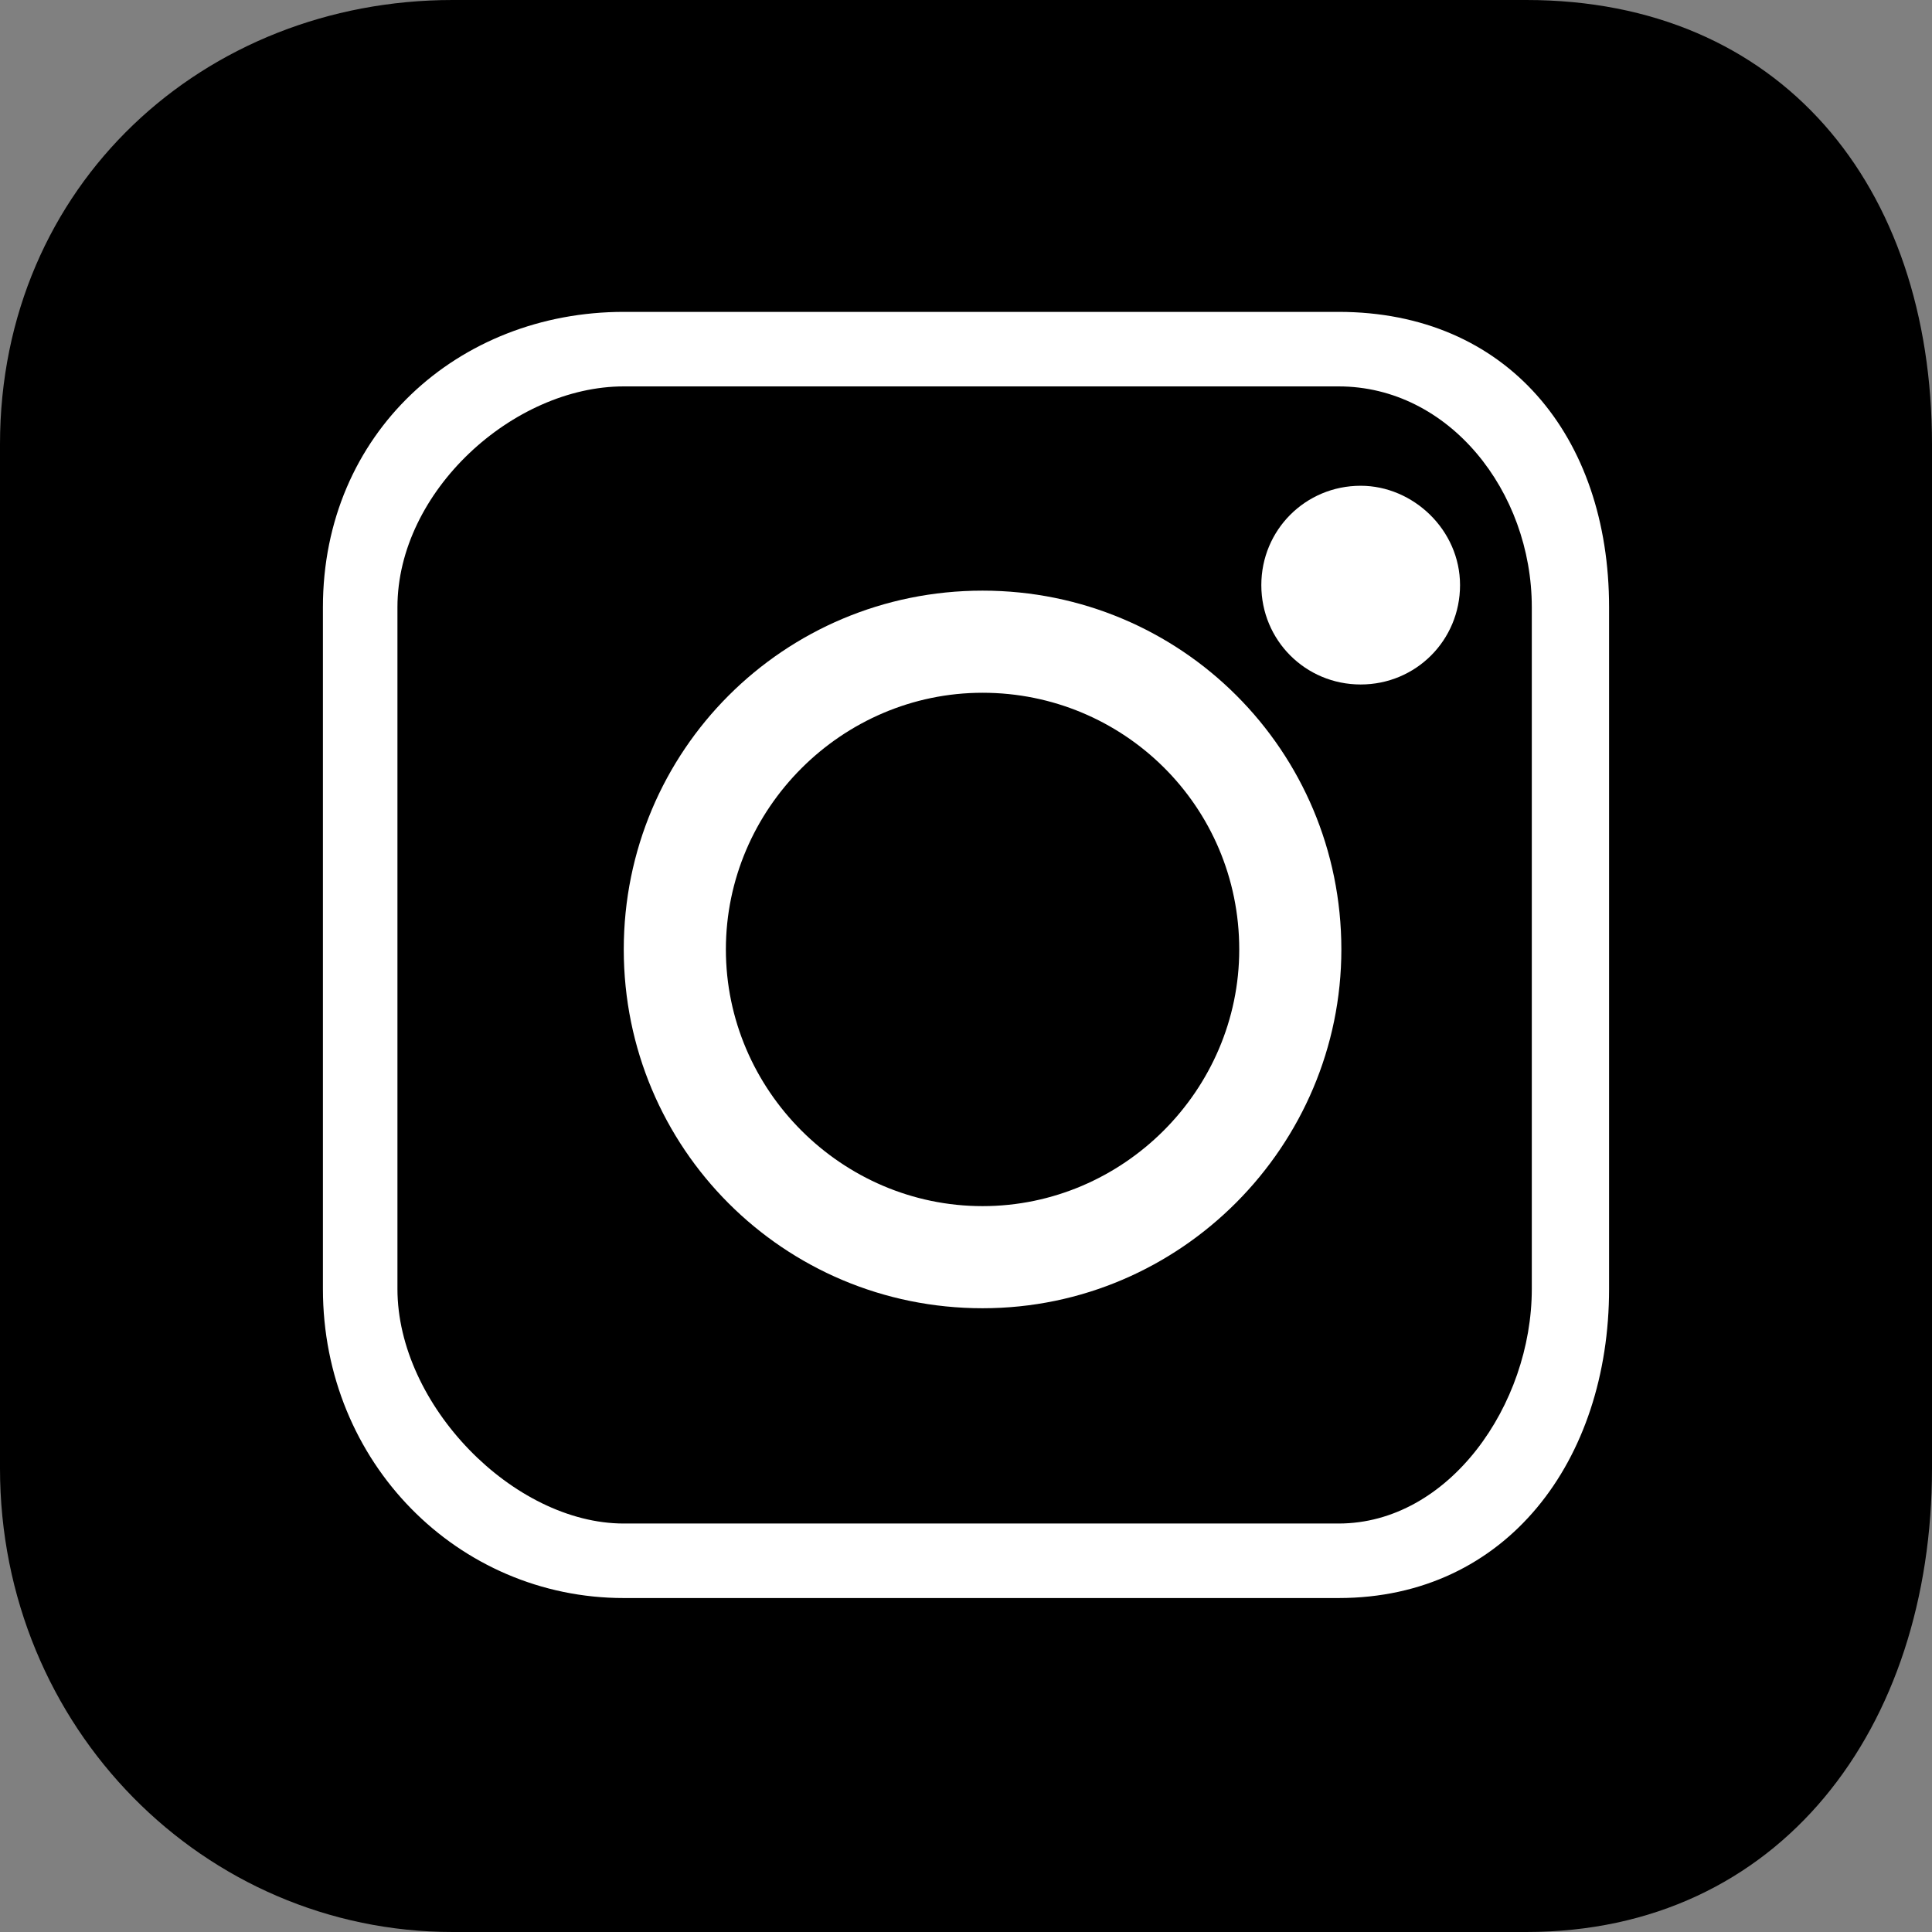
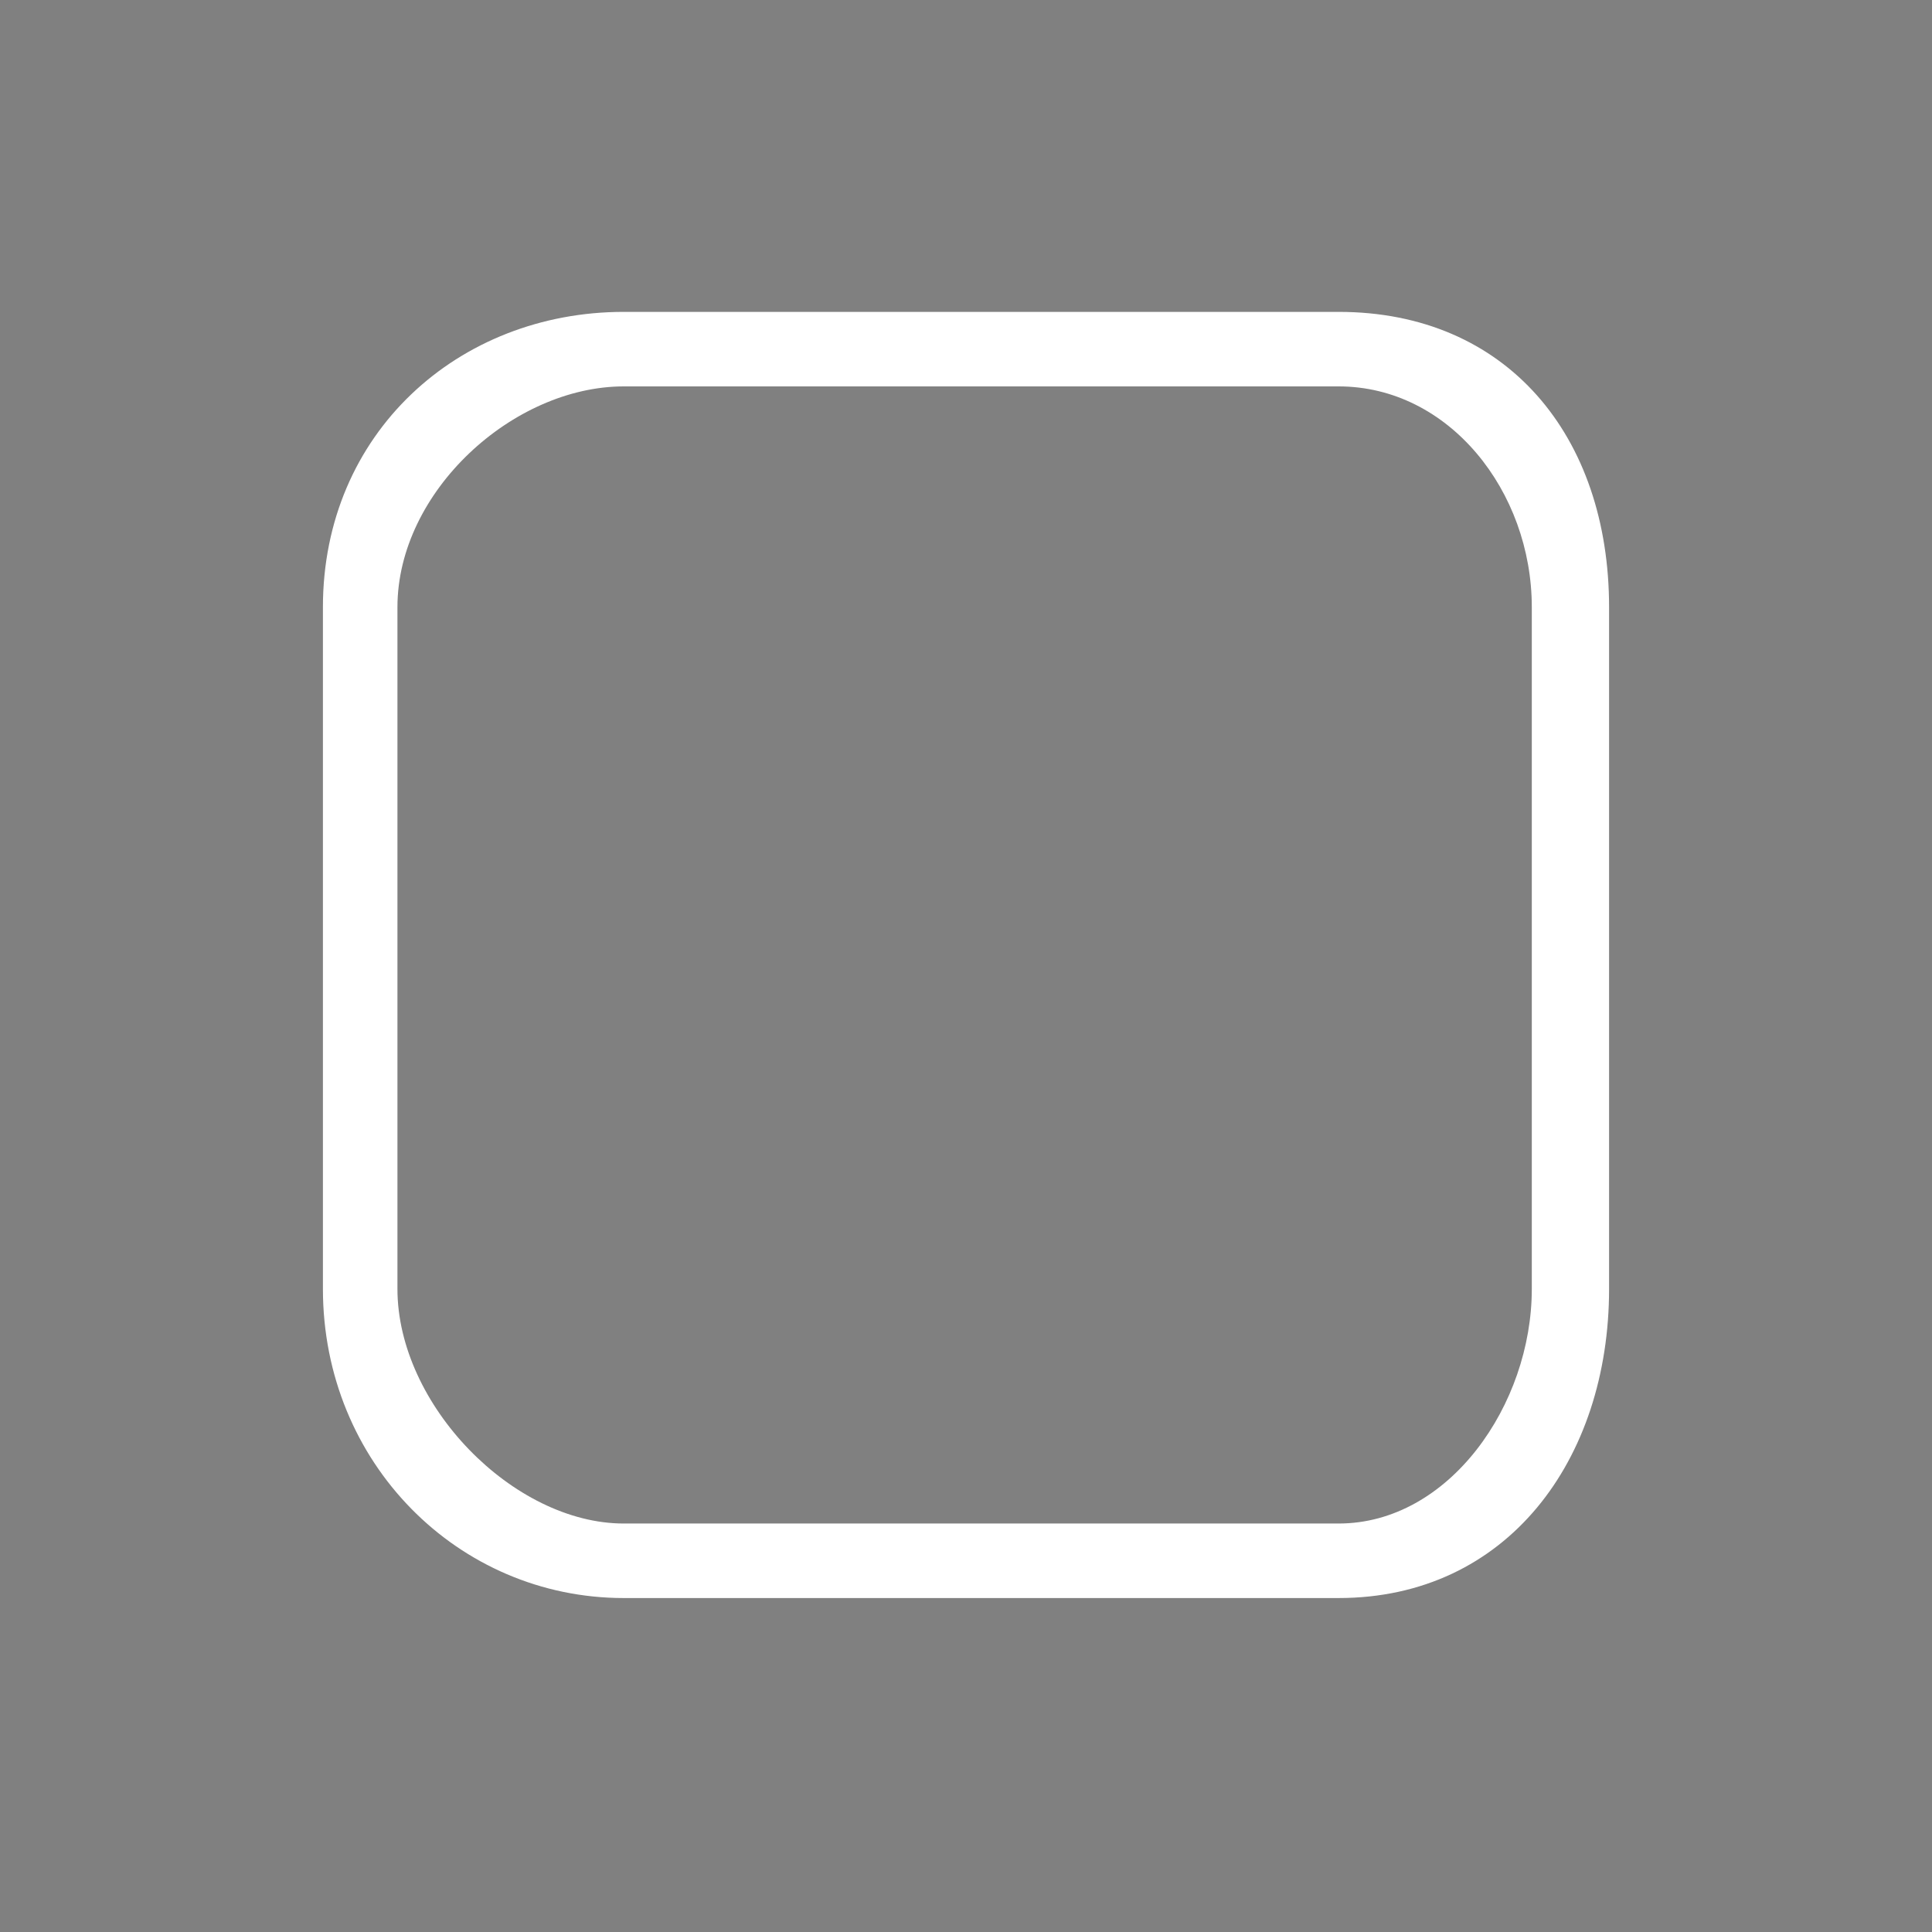
<svg xmlns="http://www.w3.org/2000/svg" version="1.0" id="レイヤー_1" x="0px" y="0px" width="70px" height="70px" viewBox="0 0 70 70" style="enable-background:new 0 0 70 70;" xml:space="preserve">
  <rect x="0" y="0" width="70" height="70" fill="#808080" stroke="none" />
  <style type="text/css">
	.st0{fill:#FFFFFF;}
</style>
  <g>
-     <path d="M55.3,70H16.4C7.4,70,0,62.6,0,53.2V16.1C0,6.7,7.4,0,16.4,0h38.9C64.5,0,70,6.7,70,16.1v37.1C70,62.6,64.5,70,55.3,70z" />
    <g>
      <path class="st0" d="M48.5,57.9H22.6c-6,0-10.9-4.9-10.9-11.2V22c0-6.3,4.9-10.7,10.9-10.7h25.9c6.1,0,9.8,4.5,9.8,10.7v24.7    C58.3,52.9,54.6,57.9,48.5,57.9z M22.6,14c-4,0-8.2,3.8-8.2,8v24.7c0,4.2,4.2,8.5,8.2,8.5h25.9c4,0,7-4.3,7-8.5V22c0-4.2-3-8-7-8    H22.6z" />
-       <path class="st0" d="M35.6,47.4c-7.2,0-13-5.8-13-13c0-7.2,5.8-13,13-13c7.2,0,13,5.8,13,13C48.6,41.5,42.8,47.4,35.6,47.4z     M35.6,25.1c-5.1,0-9.3,4.2-9.3,9.3c0,5.1,4.2,9.3,9.3,9.3c5.1,0,9.3-4.2,9.3-9.3C44.9,29.2,40.7,25.1,35.6,25.1z" />
-       <path class="st0" d="M52.9,21.2c0,2-1.6,3.6-3.6,3.6c-2,0-3.6-1.6-3.6-3.6s1.6-3.6,3.6-3.6C51.2,17.6,52.9,19.2,52.9,21.2z" />
    </g>
  </g>
</svg>